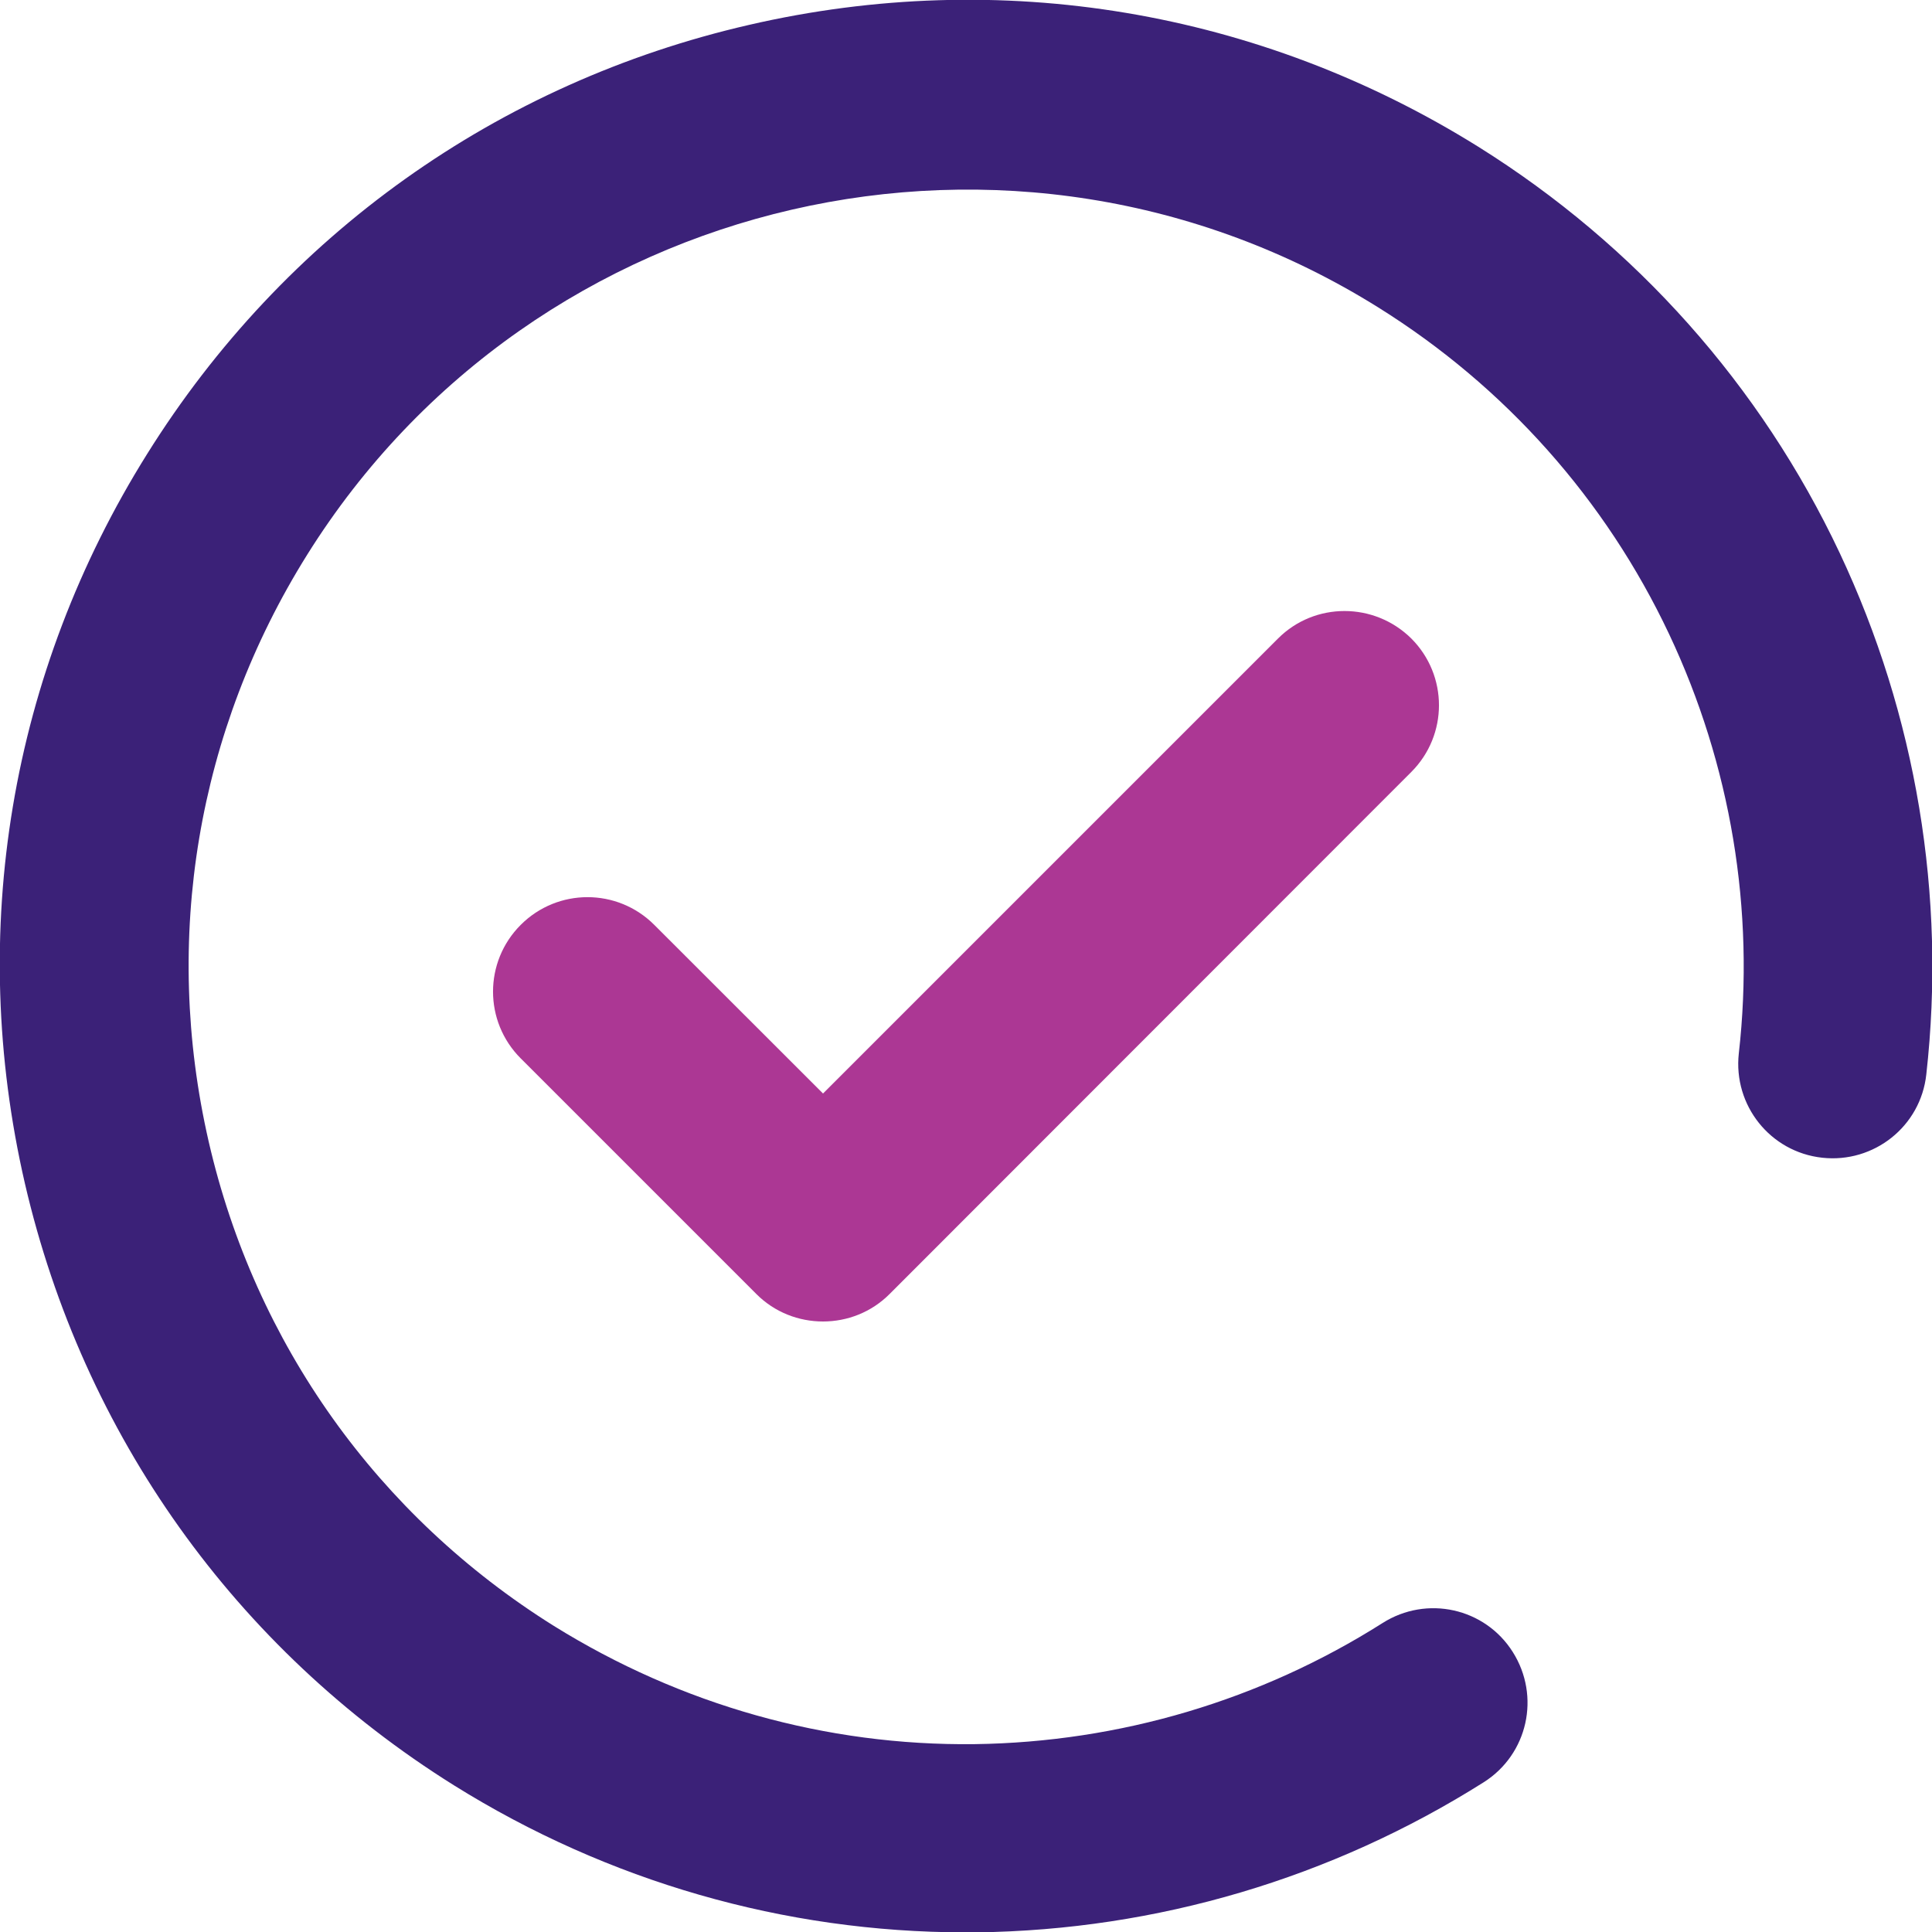
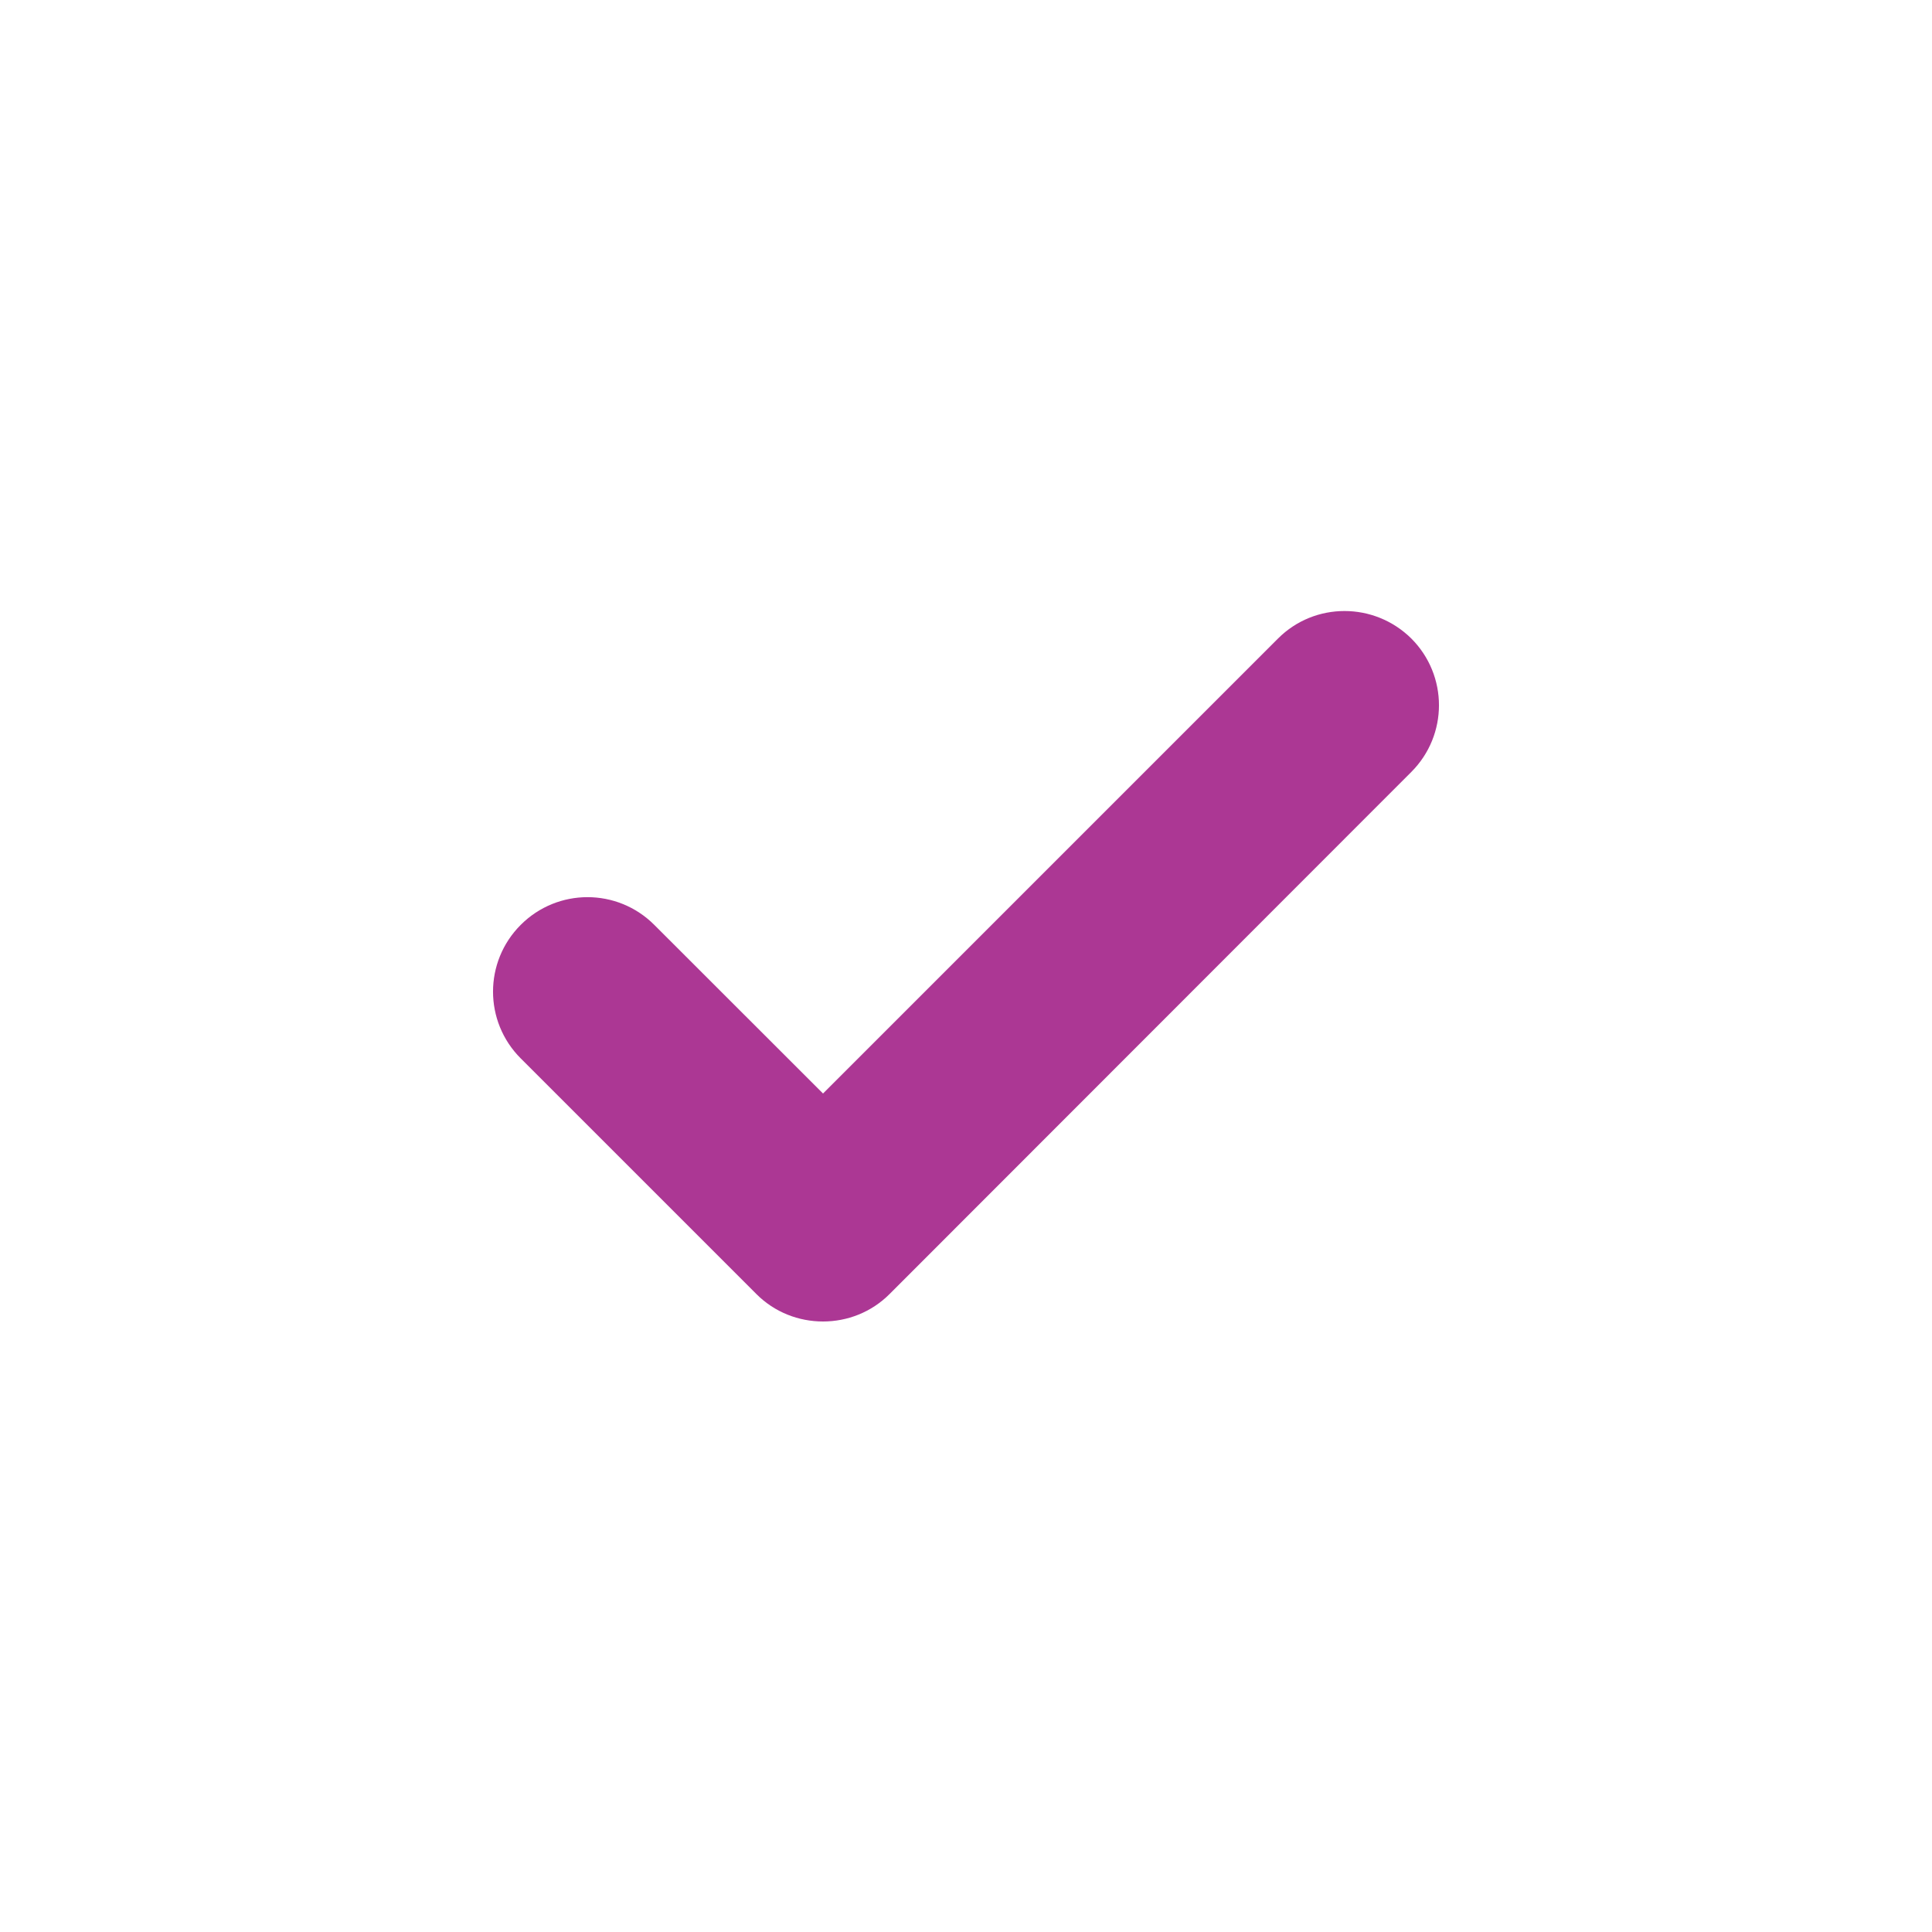
<svg xmlns="http://www.w3.org/2000/svg" width="17" height="17" viewBox="0 0 17 17" fill="none">
  <g clip-path="url(#clip0_1128_1867)">
-     <path d="M16.187 4.864C15.493 3.393 14.394 2.158 13.009 1.292C11.083 0.09 8.802 -0.292 6.591 0.219C4.38 0.727 2.497 2.069 1.295 3.994C0.09 5.92 -0.292 8.198 0.219 10.413C0.731 12.624 2.072 14.507 3.994 15.709C5.349 16.555 6.903 17.003 8.493 17.003H8.596C10.18 16.983 11.721 16.525 13.056 15.682C13.444 15.436 13.557 14.925 13.311 14.536C13.066 14.148 12.554 14.035 12.166 14.281C11.093 14.961 9.851 15.33 8.576 15.347C7.268 15.363 5.99 15.001 4.874 14.307C3.324 13.338 2.245 11.824 1.836 10.044C1.428 8.264 1.733 6.432 2.703 4.881C4.702 1.684 8.932 0.707 12.129 2.706C13.245 3.403 14.128 4.396 14.686 5.578C15.23 6.73 15.443 8.009 15.3 9.27C15.25 9.725 15.576 10.137 16.034 10.187C16.489 10.237 16.901 9.911 16.95 9.453C17.126 7.883 16.861 6.295 16.187 4.864Z" fill="#3B2178" />
    <path d="M11.246 5.618L7.242 9.622L5.757 8.138C5.432 7.813 4.907 7.813 4.582 8.138C4.257 8.463 4.257 8.988 4.582 9.313L6.654 11.385C6.816 11.548 7.029 11.628 7.242 11.628C7.454 11.628 7.667 11.548 7.829 11.385L12.418 6.793C12.743 6.468 12.743 5.943 12.418 5.618C12.092 5.296 11.568 5.296 11.246 5.618Z" fill="#AC3794" />
  </g>
  <defs>
    <clipPath id="clip0_1128_1867">
      <rect width="17" height="17" fill="white" />
    </clipPath>
  </defs>
</svg>